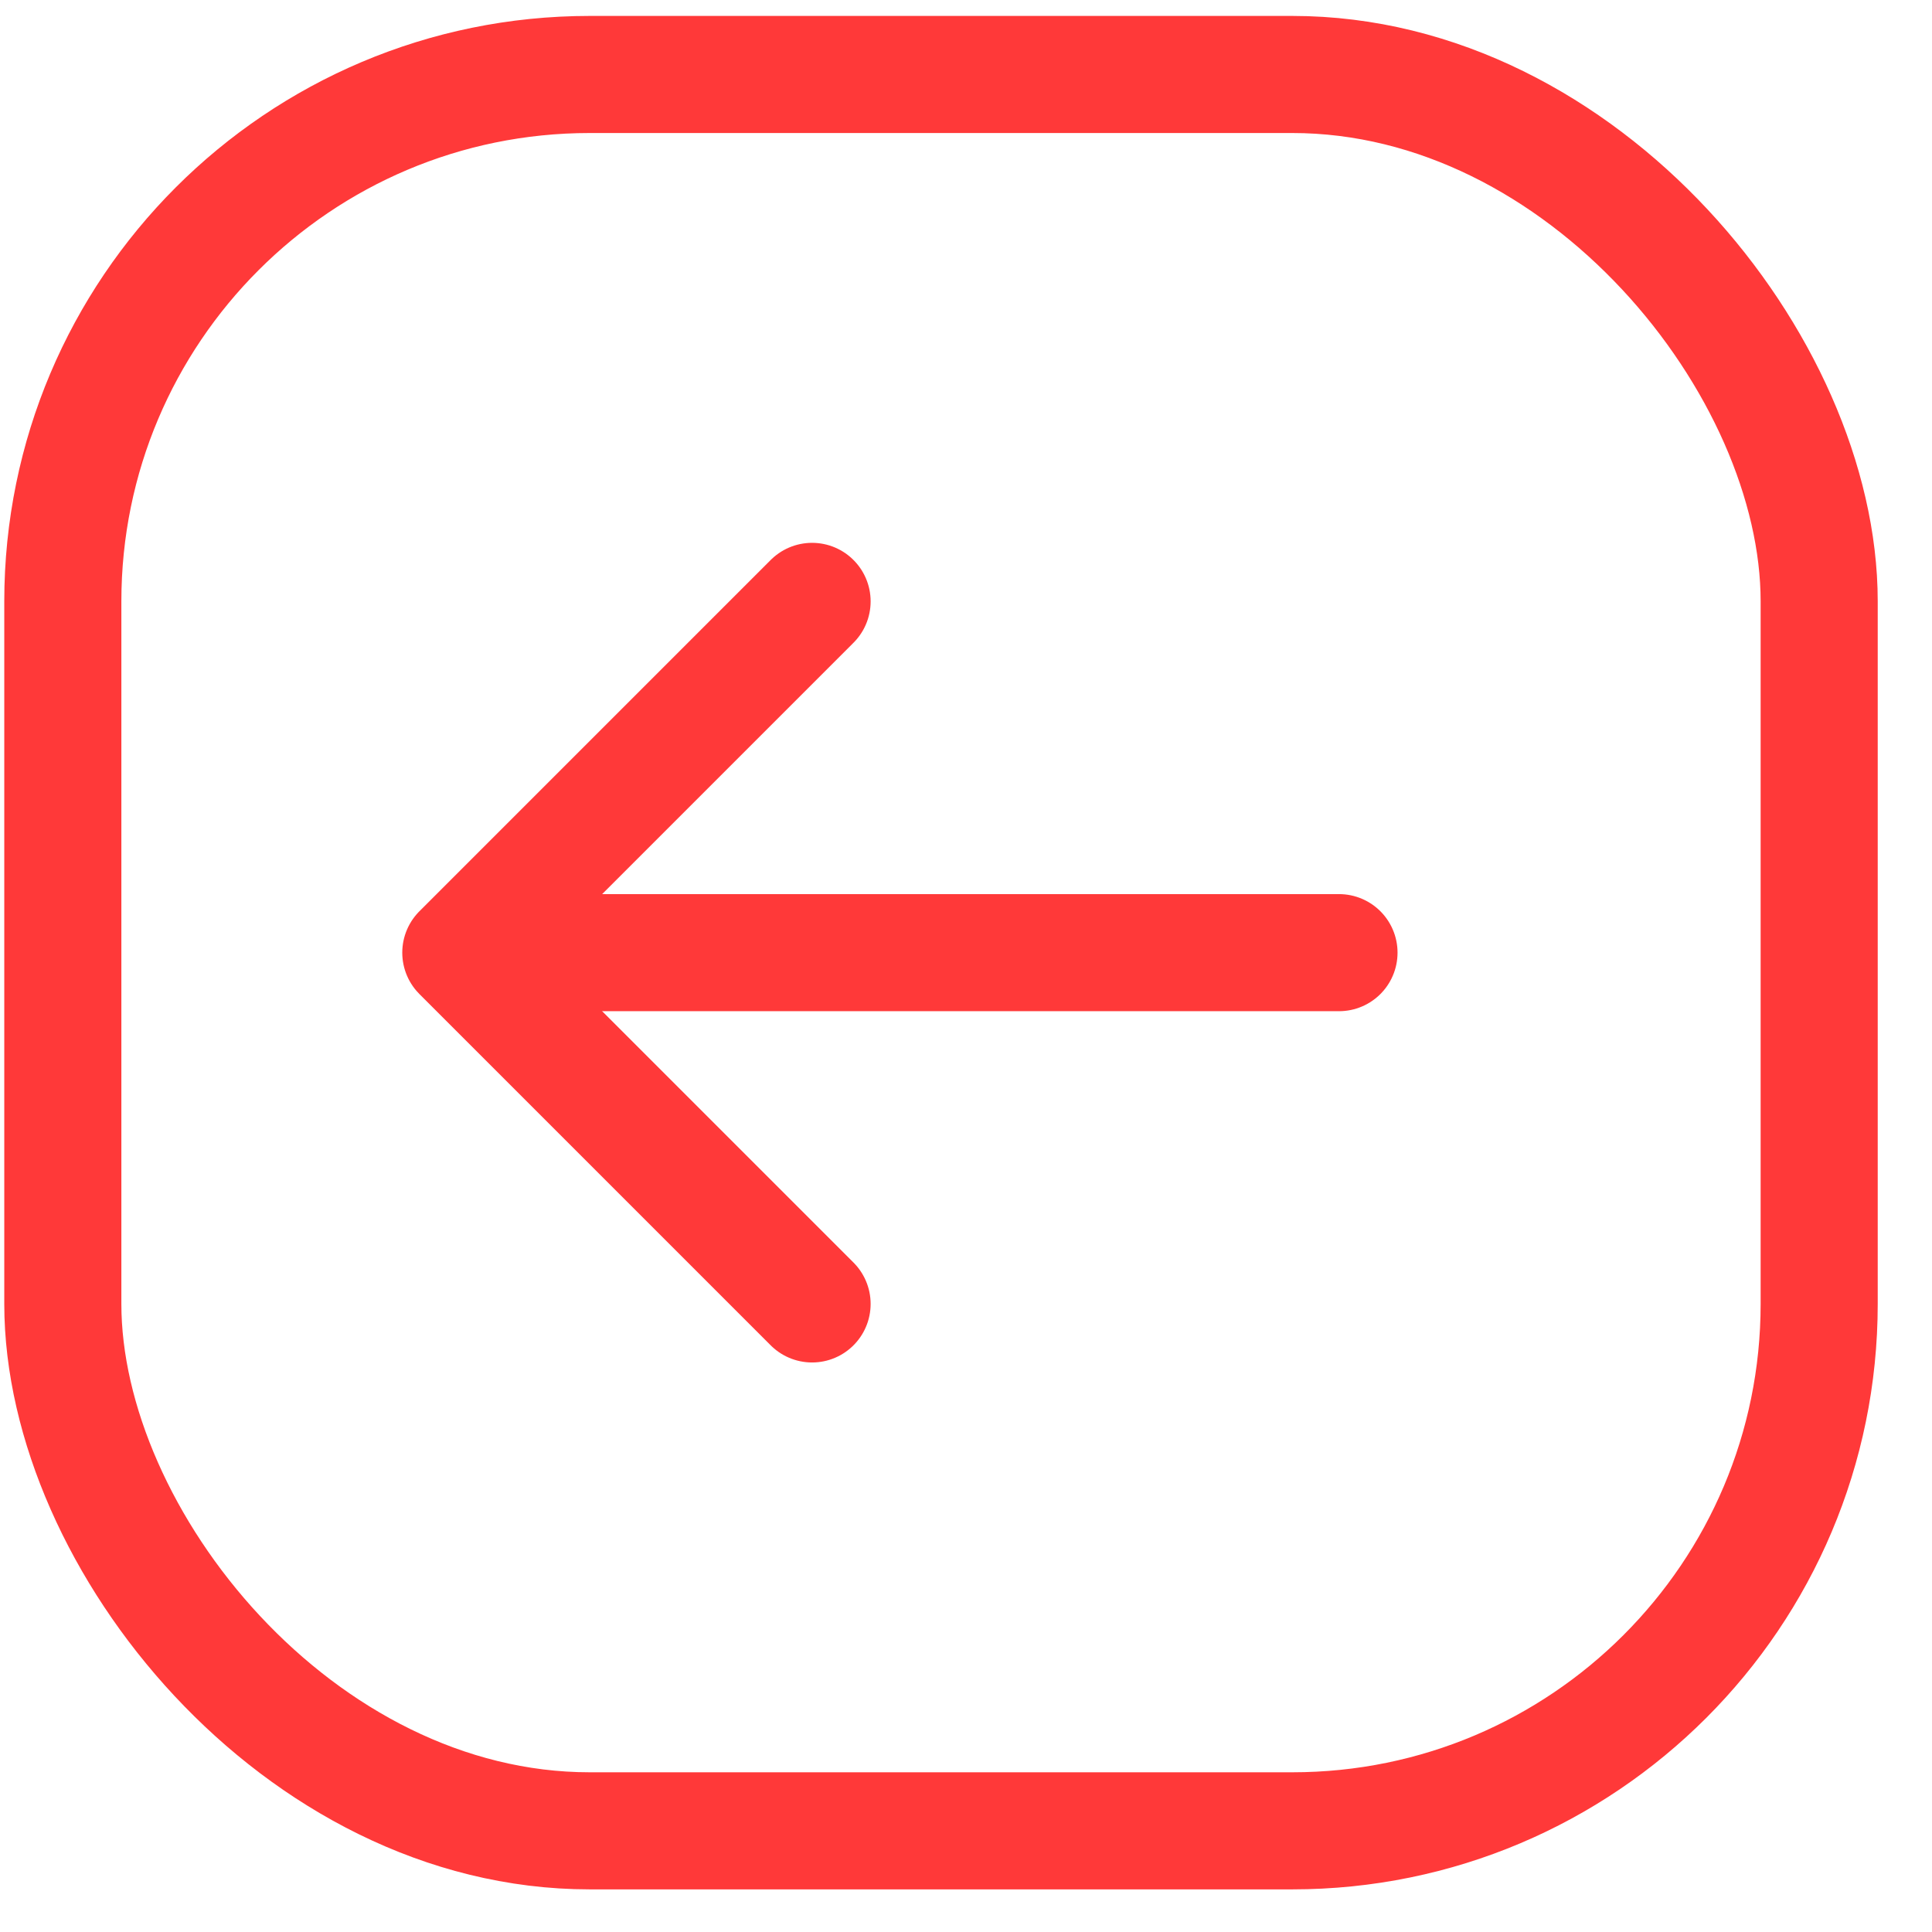
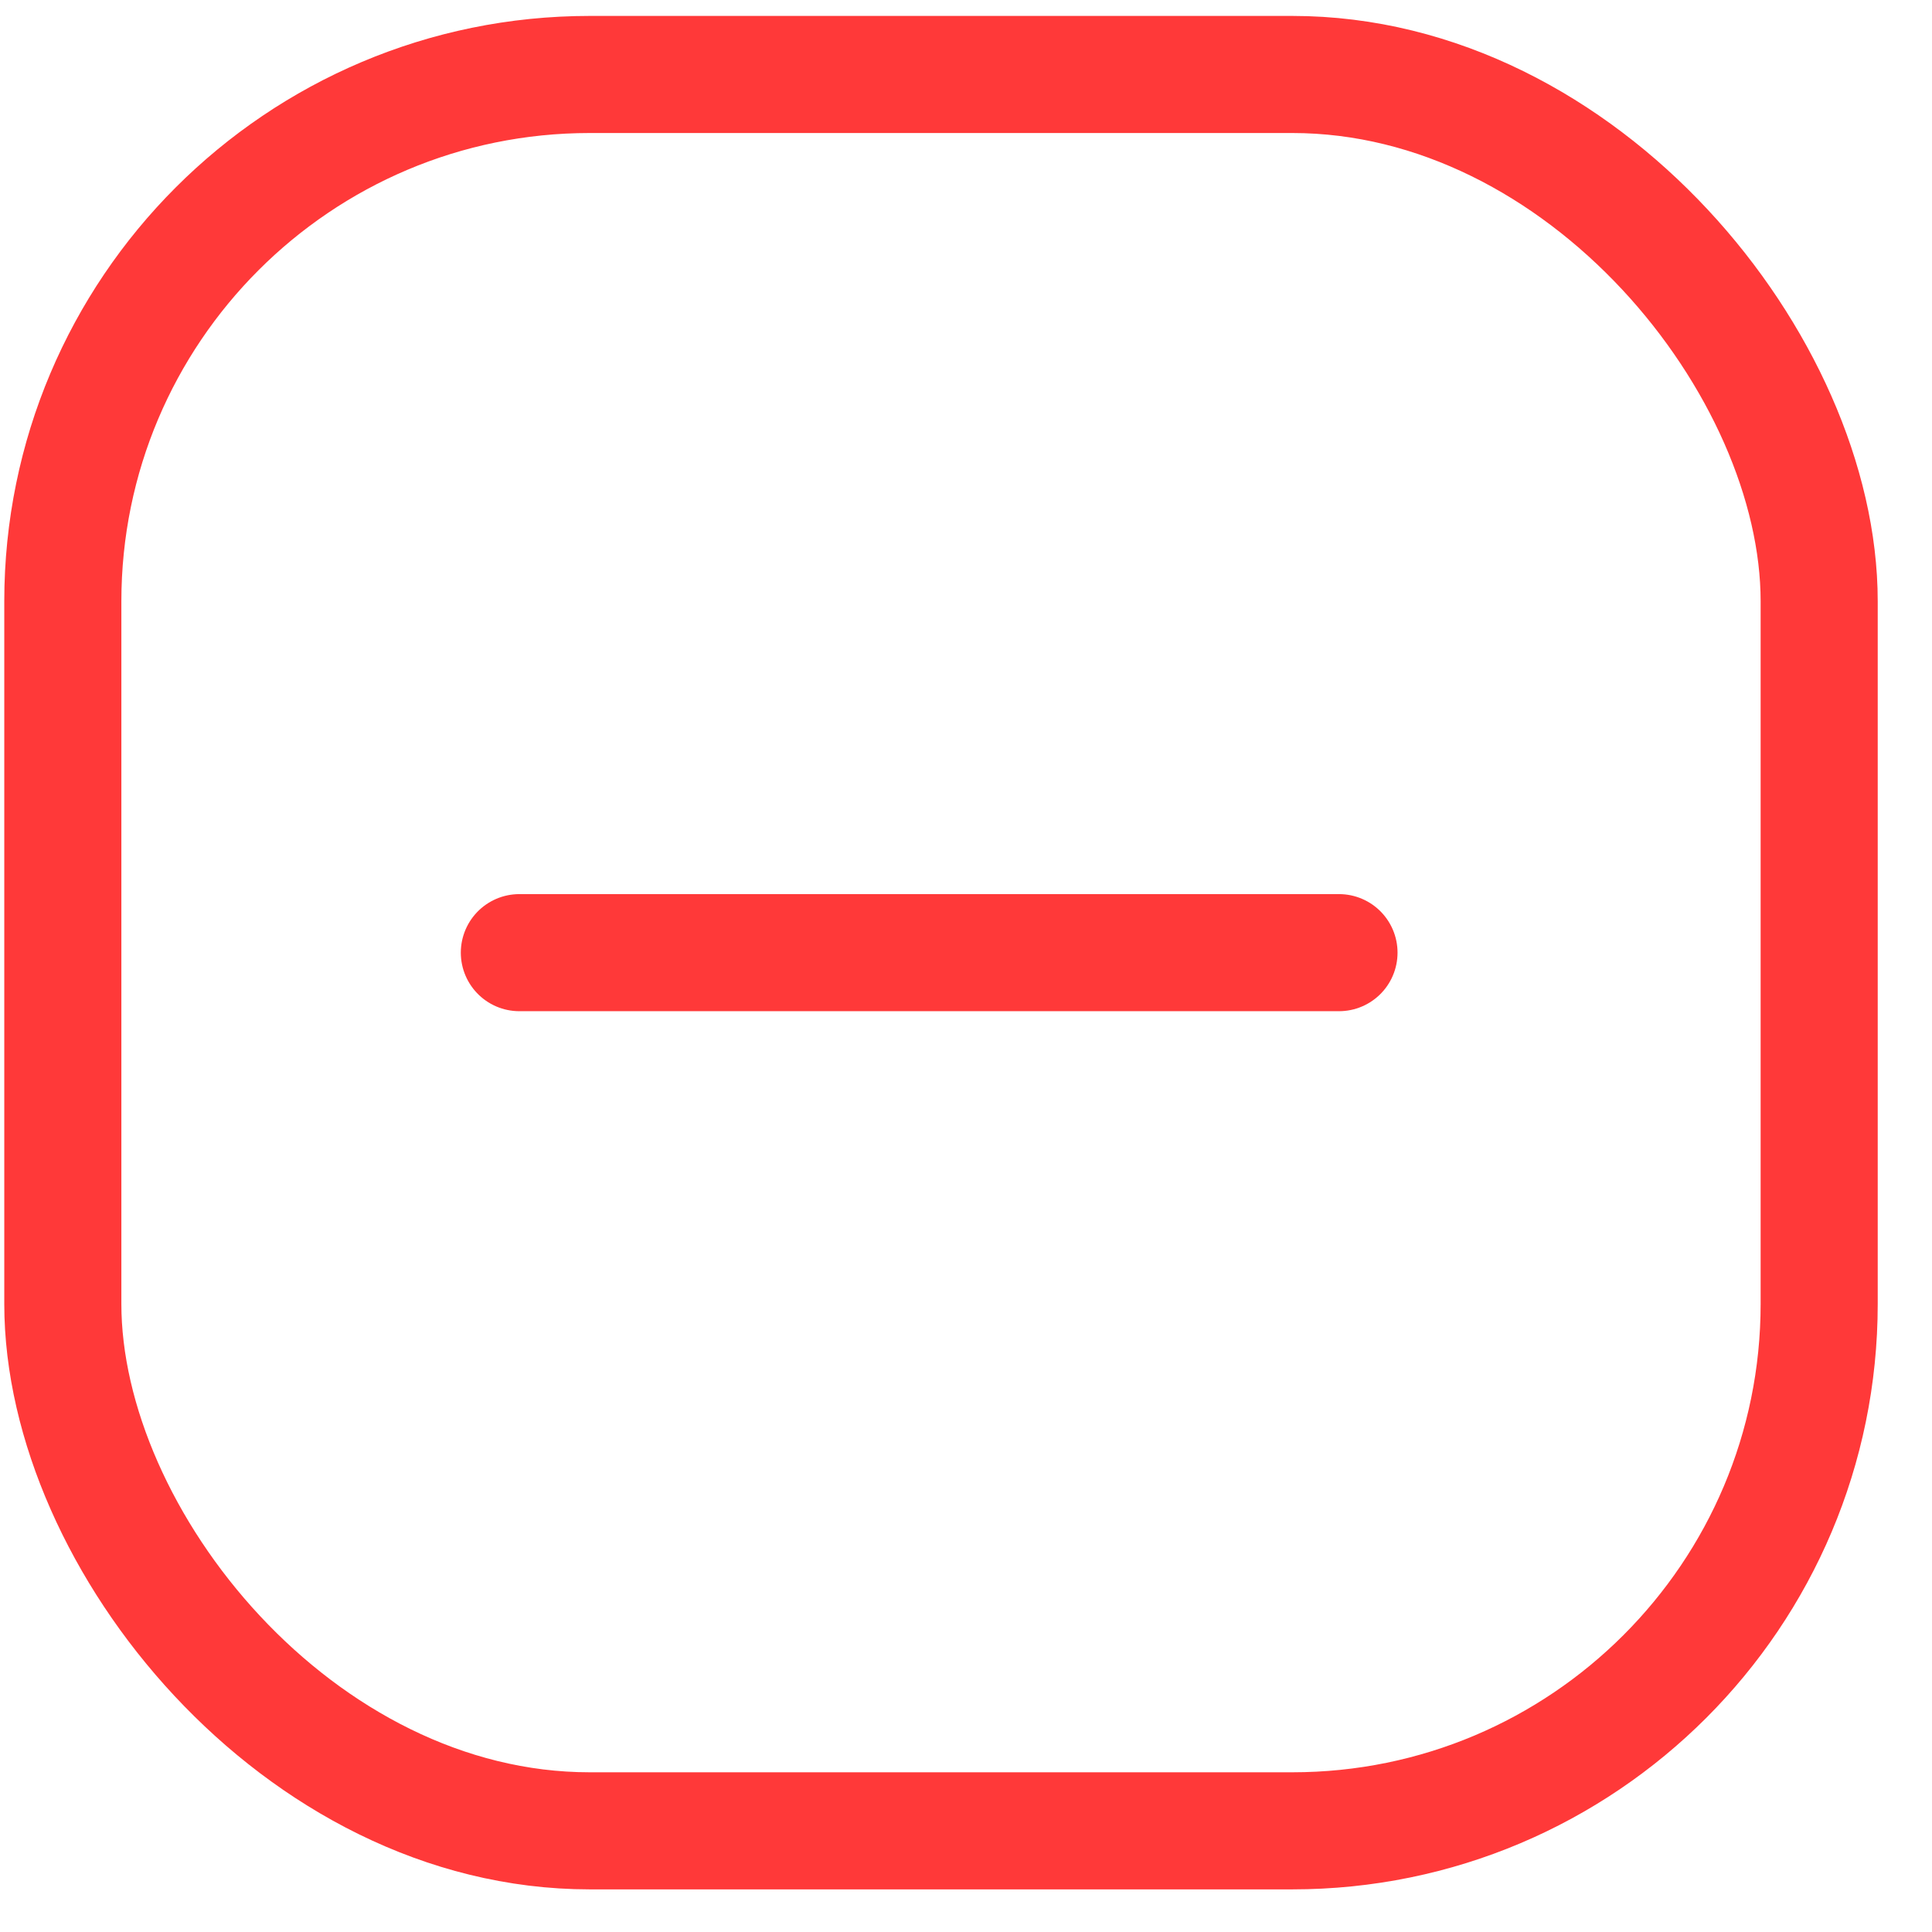
<svg xmlns="http://www.w3.org/2000/svg" width="33" height="33" viewBox="0 0 33 33" fill="none">
  <rect x="31.073" y="31.272" width="30" height="30" rx="9" transform="rotate(-180 31.073 31.272)" stroke="#ff3939" stroke-width="2" />
  <path d="M22.871 16.272L8.871 16.272" stroke="#ff3939" stroke-width="2" stroke-linecap="round" stroke-linejoin="round" />
-   <path d="M13.871 22.272L7.871 16.272L13.871 10.272" stroke="#ff3939" stroke-width="2" stroke-linecap="round" stroke-linejoin="round" />
</svg>